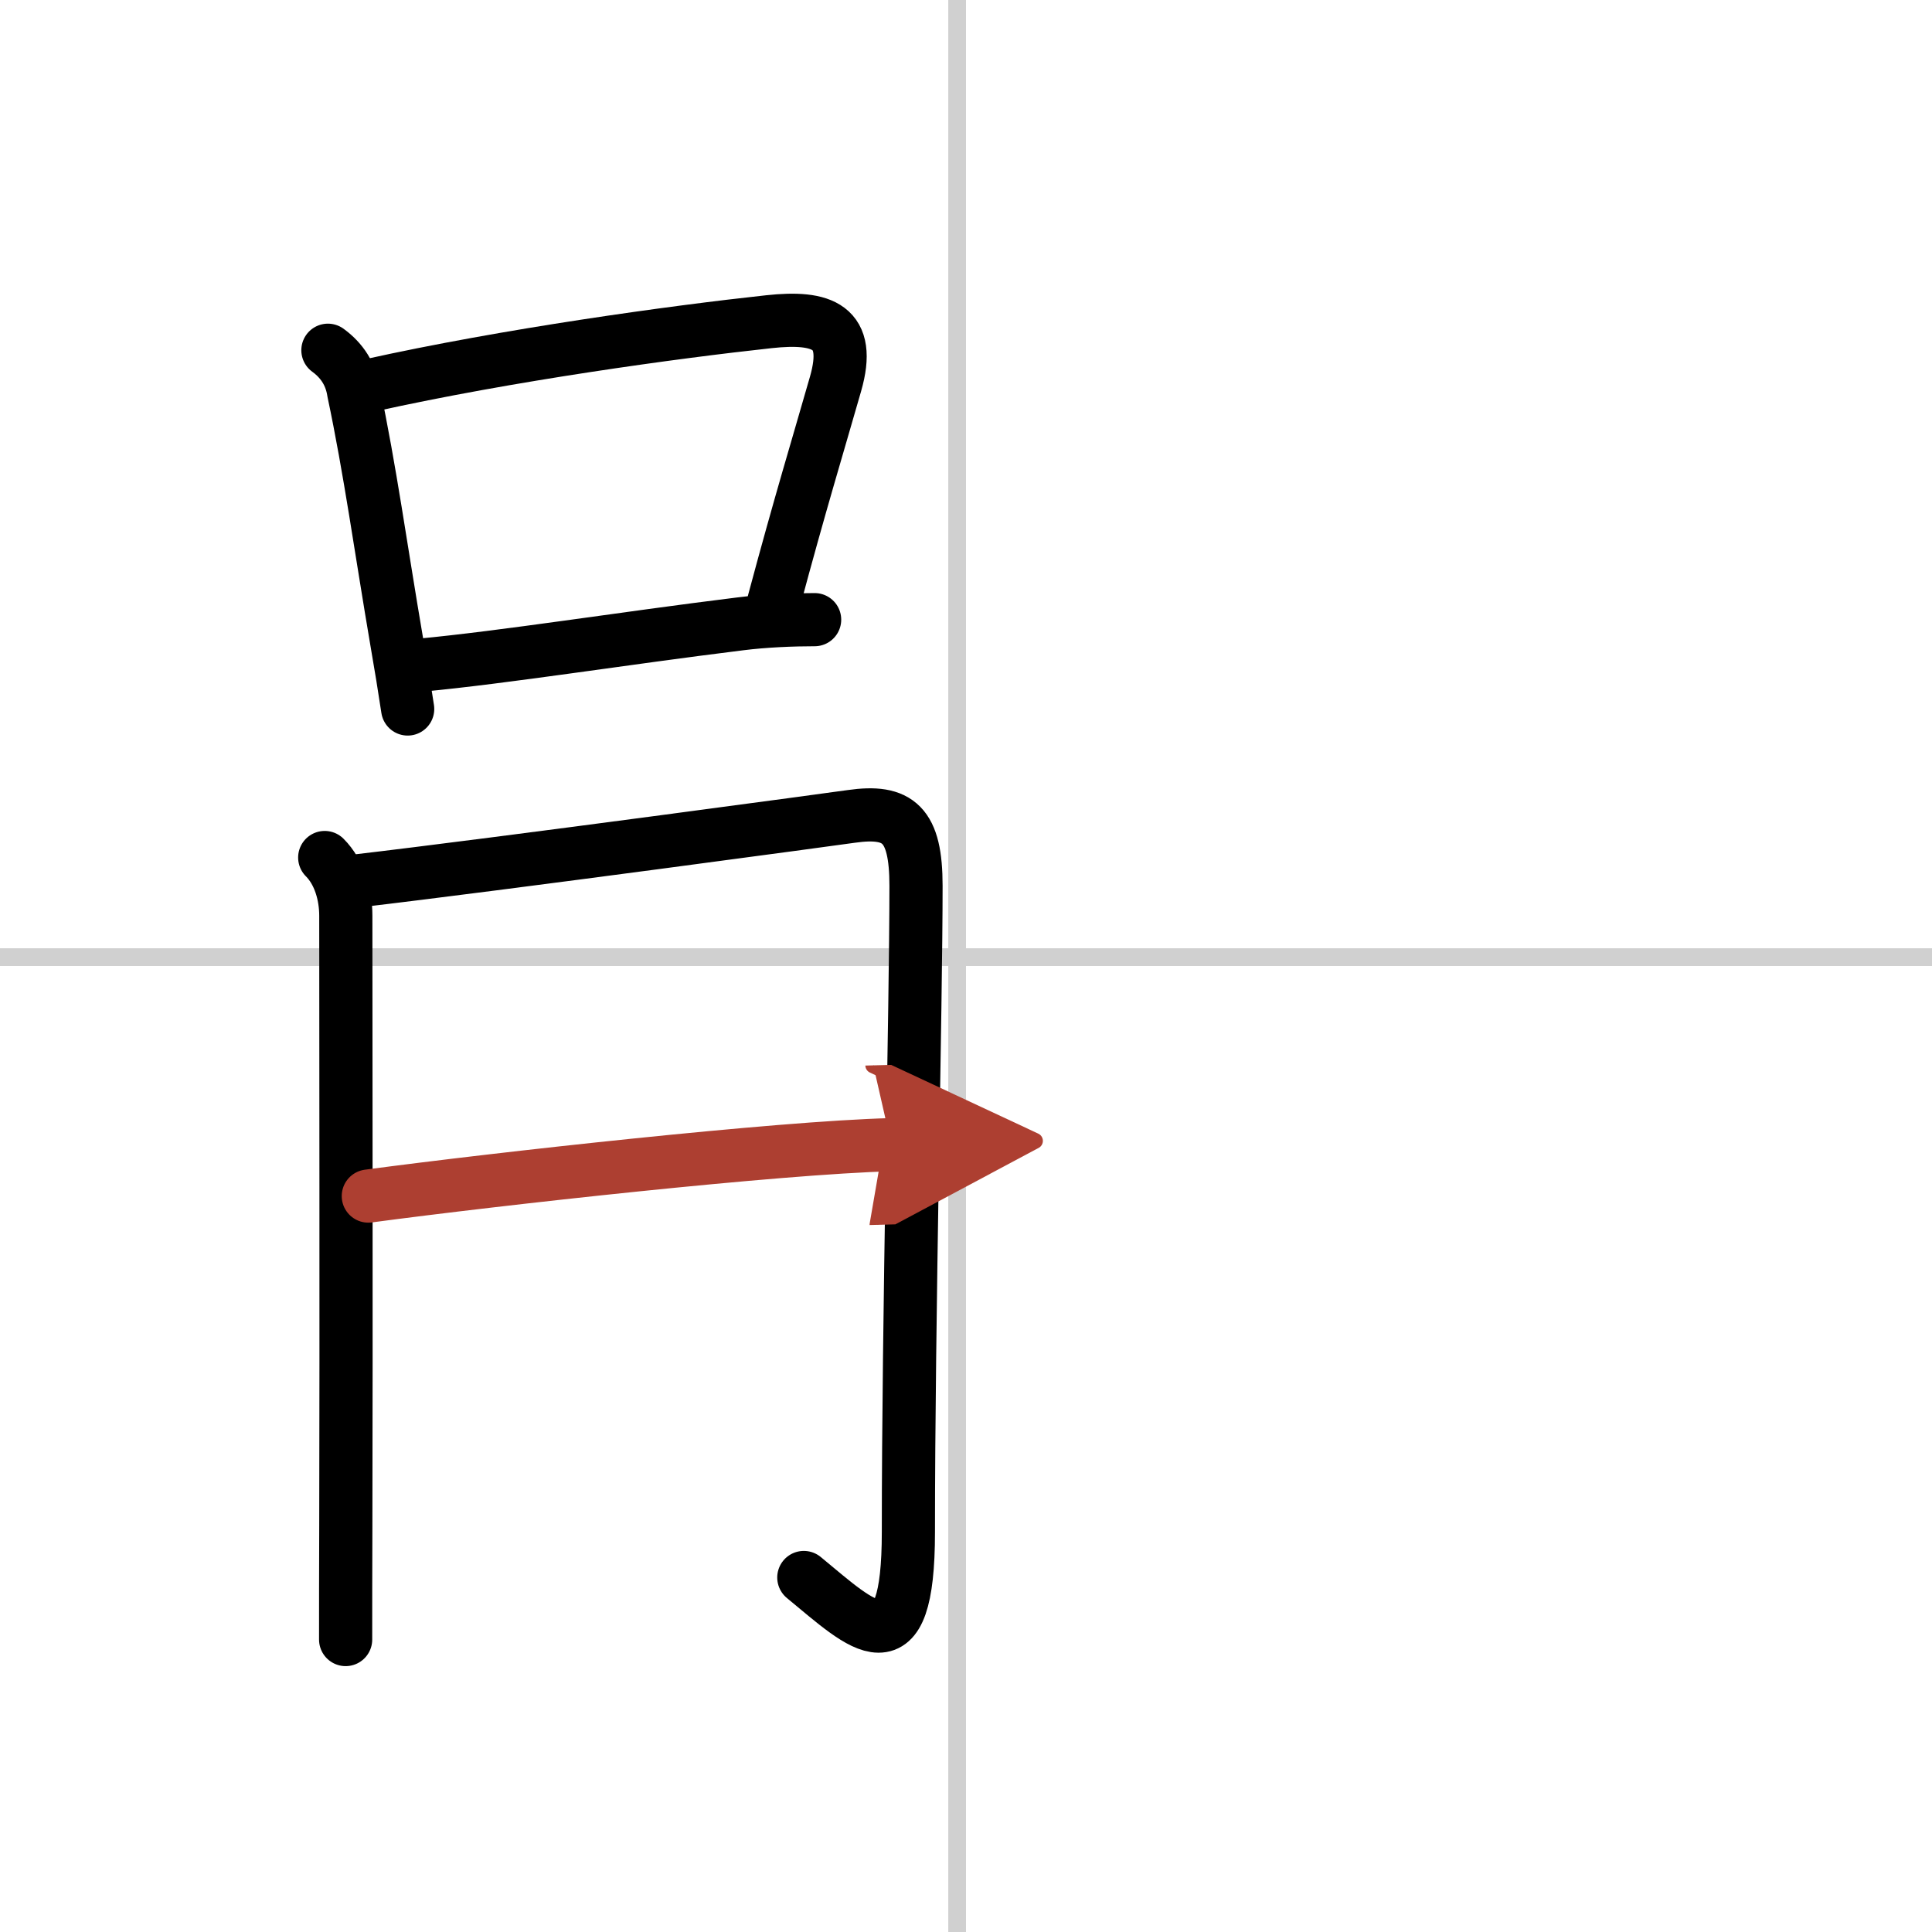
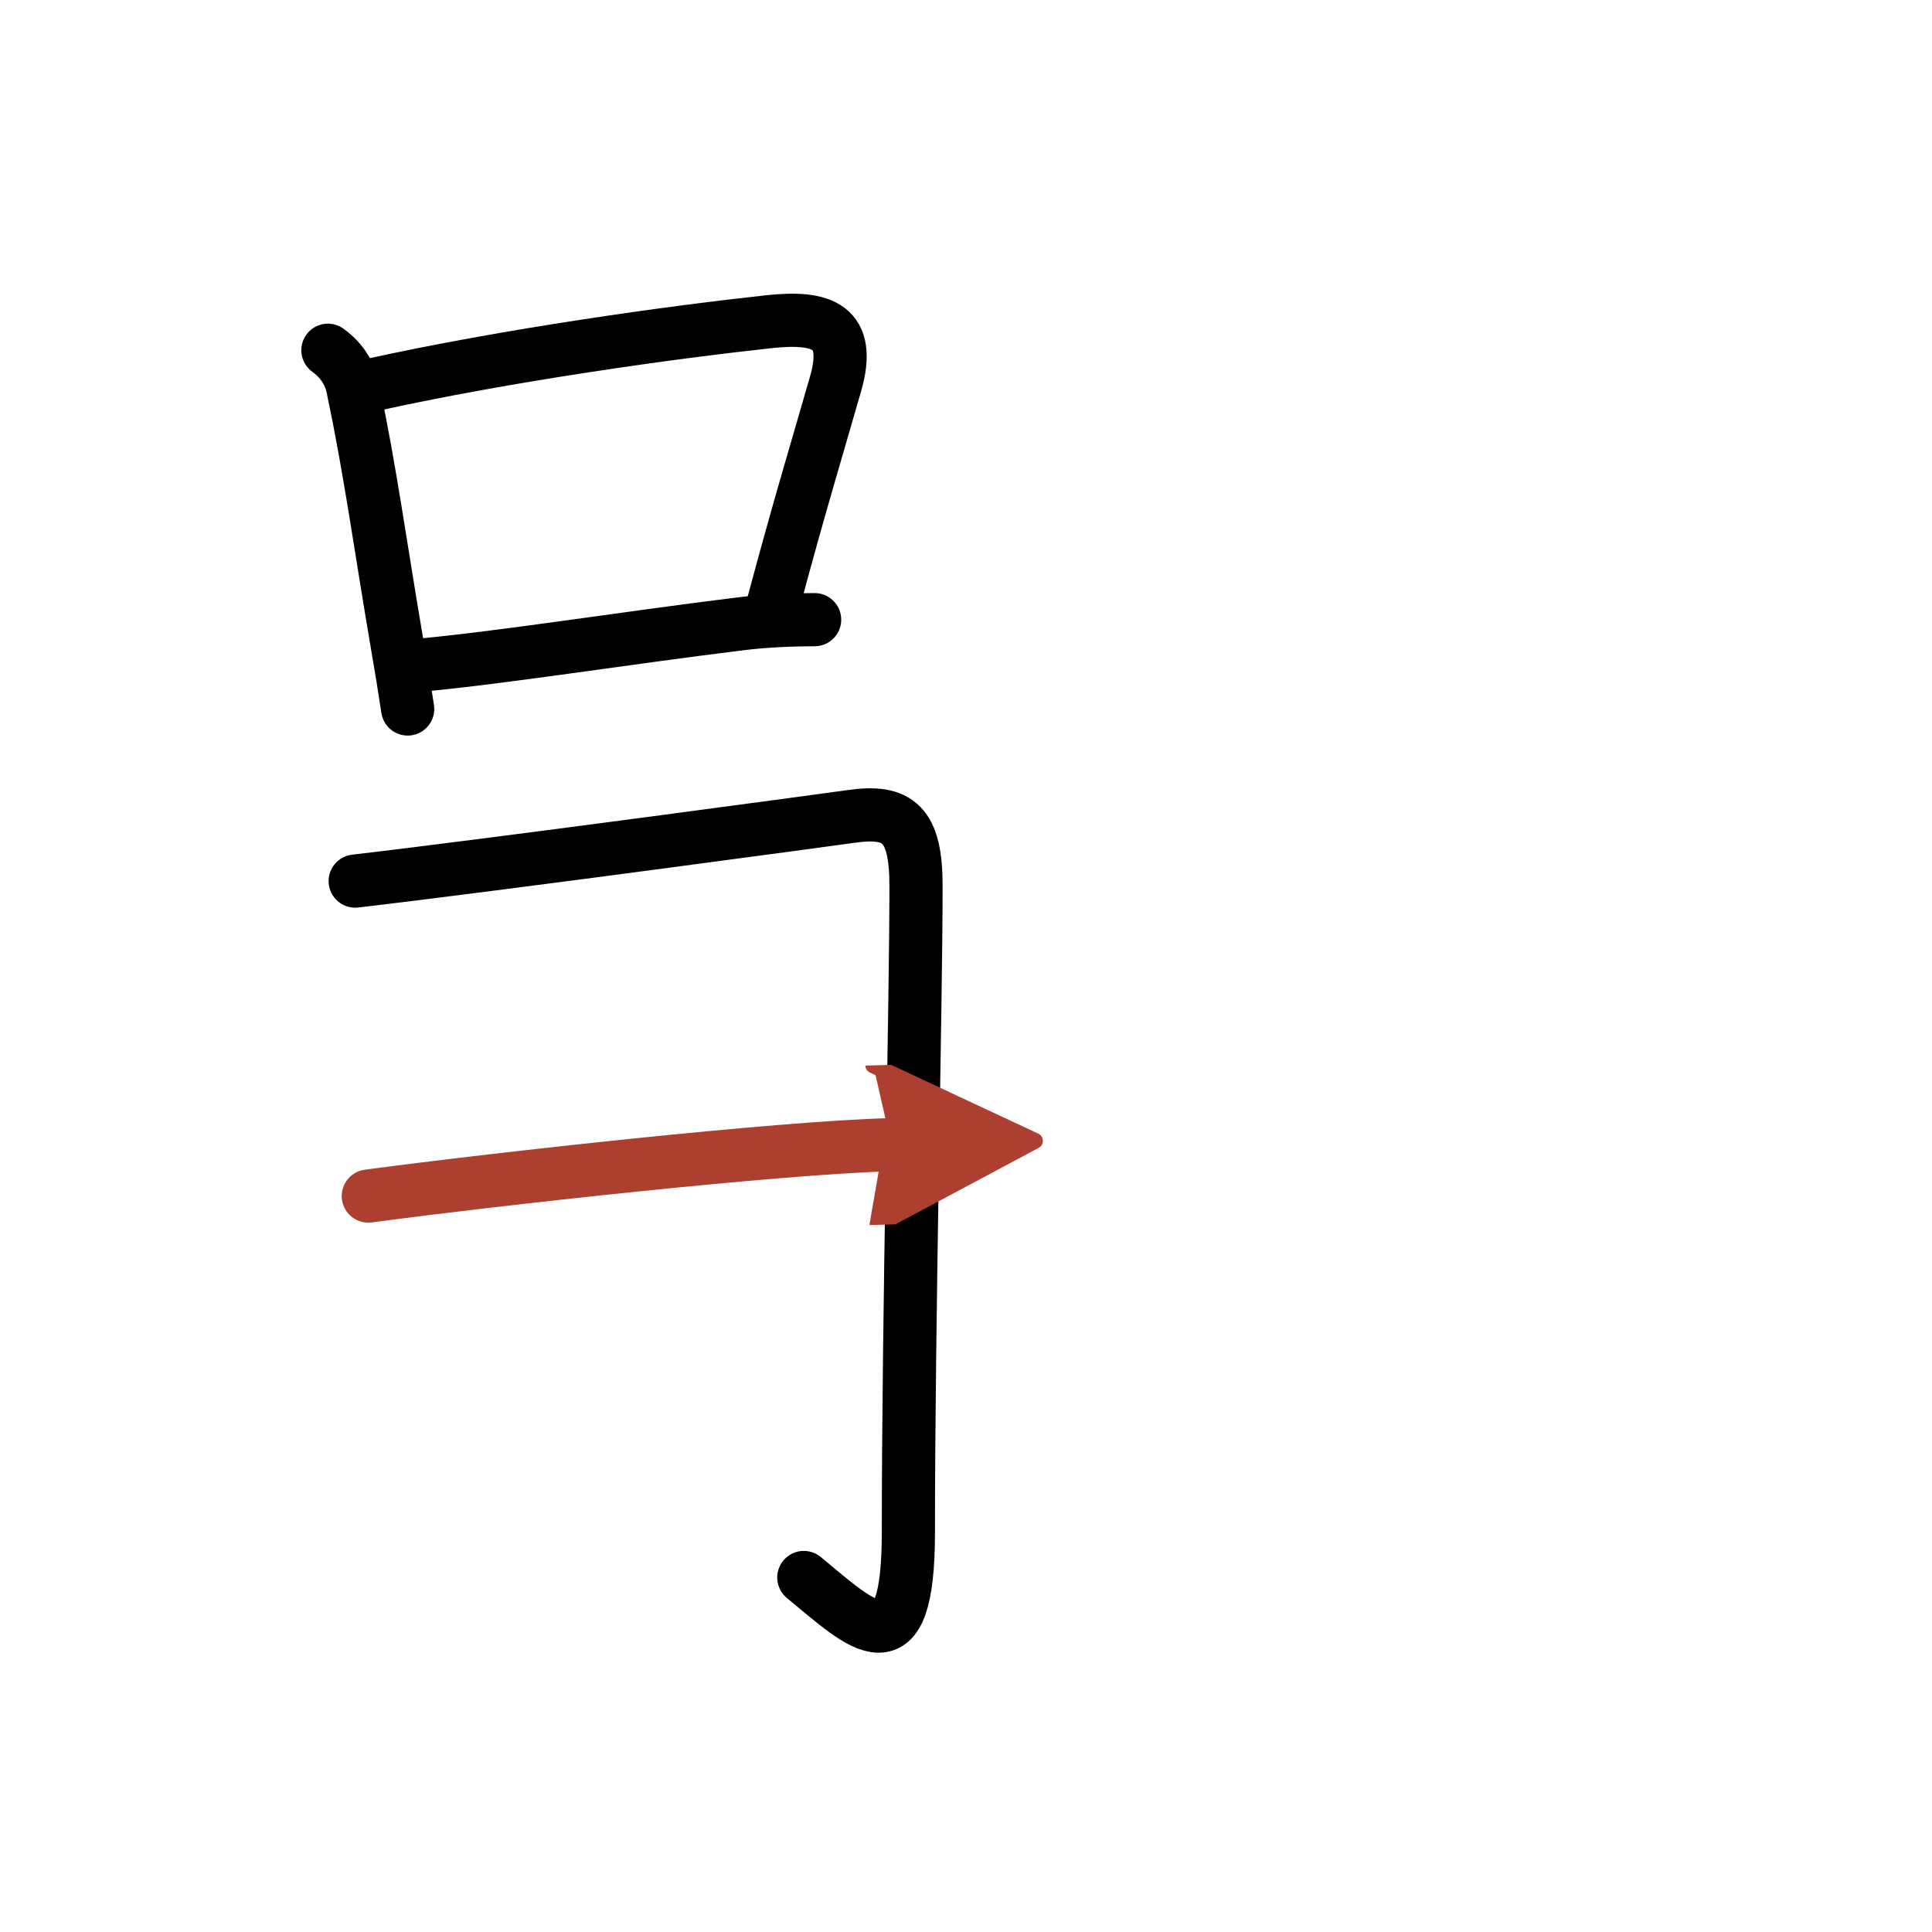
<svg xmlns="http://www.w3.org/2000/svg" width="400" height="400" viewBox="0 0 109 109">
  <defs>
    <marker id="a" markerWidth="4" orient="auto" refX="1" refY="5" viewBox="0 0 10 10">
      <polyline points="0 0 10 5 0 10 1 5" fill="#ad3f31" stroke="#ad3f31" />
    </marker>
  </defs>
  <g fill="none" stroke="#000" stroke-linecap="round" stroke-linejoin="round" stroke-width="3">
-     <rect width="100%" height="100%" fill="#fff" stroke="#fff" />
-     <line x1="54" x2="54" y2="109" stroke="#d0d0d0" stroke-width="1" />
-     <line x2="109" y1="54" y2="54" stroke="#d0d0d0" stroke-width="1" />
    <path d="M18.5,19.76c0.81,0.59,1.3,1.37,1.45,2.35c0.93,4.39,1.54,8.87,2.43,14.08C22.61,37.51,22.82,38.8,23,40" />
    <path d="m20.88 21.74c7.8-1.73 17.14-3.01 22.5-3.59 3.03-0.33 4.69 0.27 3.76 3.51-0.99 3.46-2.01 6.79-3.48 12.28" />
    <path d="m23.7 37.53c4.78-0.45 11.4-1.51 18.04-2.33 1.41-0.18 3.01-0.24 4.22-0.24" />
-     <path d="m18.32 48.38c0.84 0.84 1.19 2.13 1.19 3.28 0 5.98 0.03 23.32 0 34.4-0.01 2.52-0.01 4.73-0.01 6.44" />
    <path d="m20.04 49.71c8.21-0.96 27.6-3.59 27.99-3.65 2.66-0.38 3.65 0.44 3.65 3.92 0 6.76-0.43 24.4-0.43 36.45 0 7.96-2.53 5.35-5.9 2.57" />
    <path d="m20.78 67.48c7.34-0.98 23.09-2.73 29.51-2.9" marker-end="url(#a)" stroke="#ad3f31" />
  </g>
</svg>